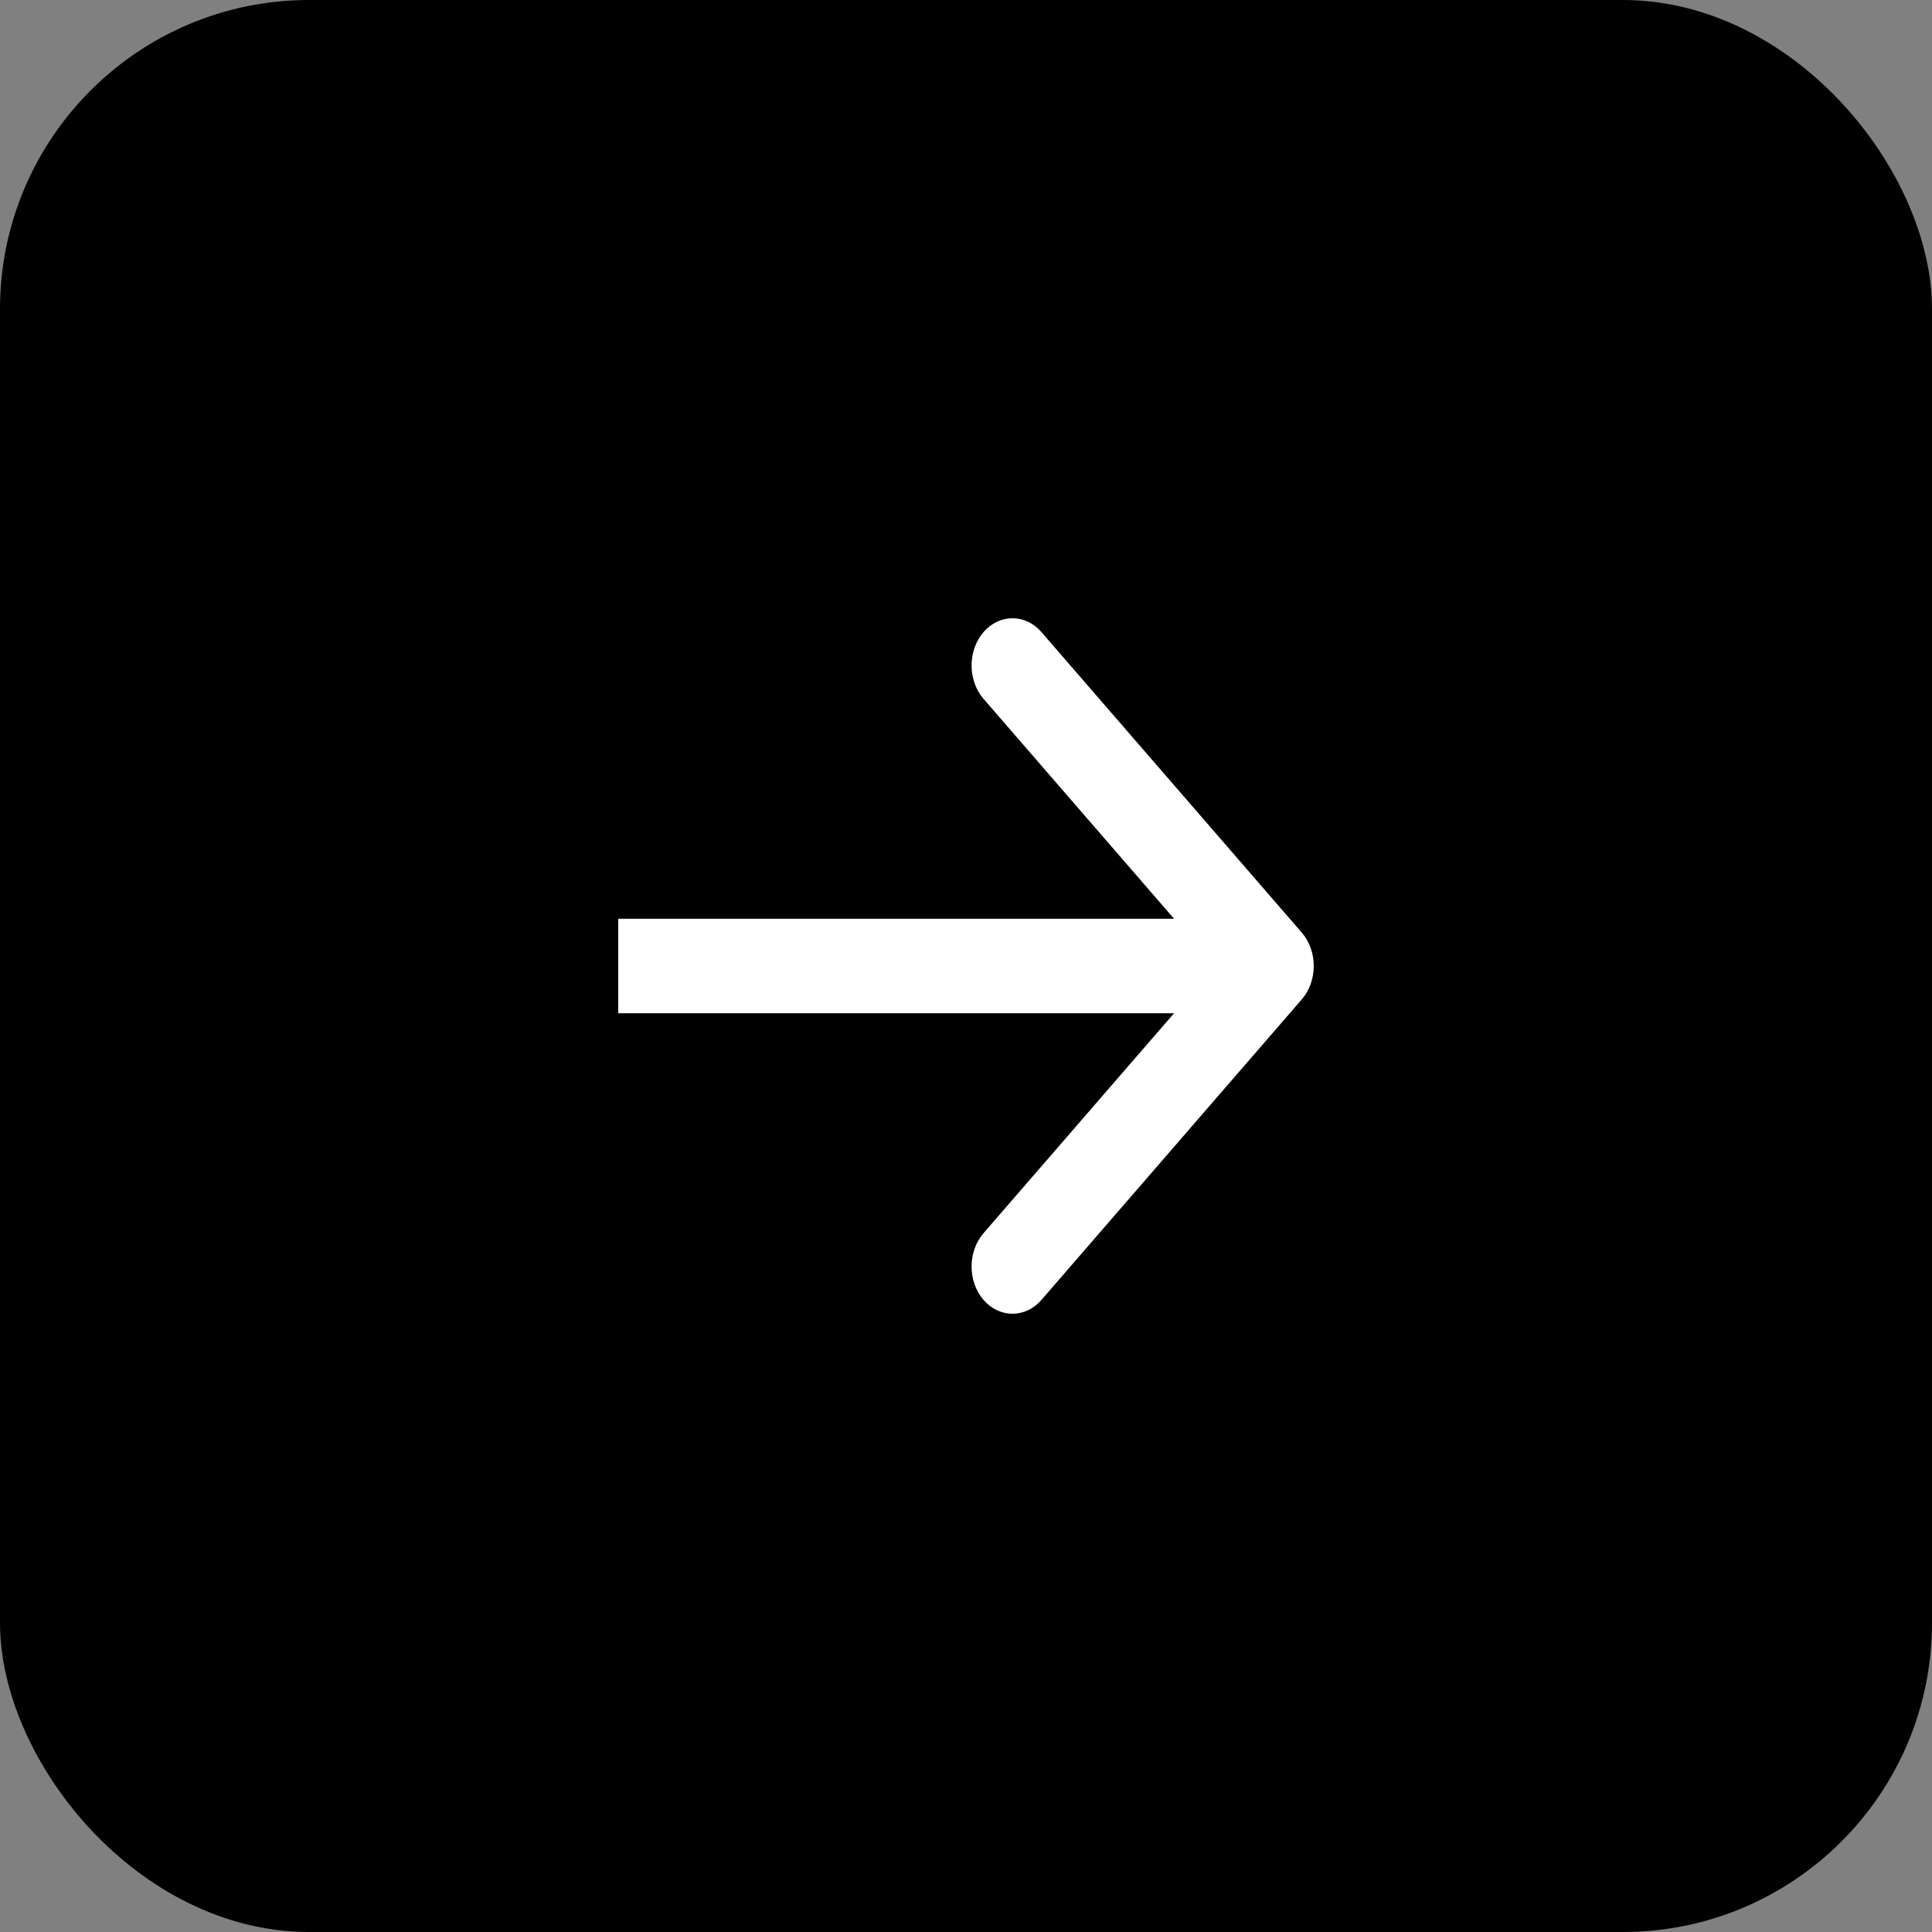
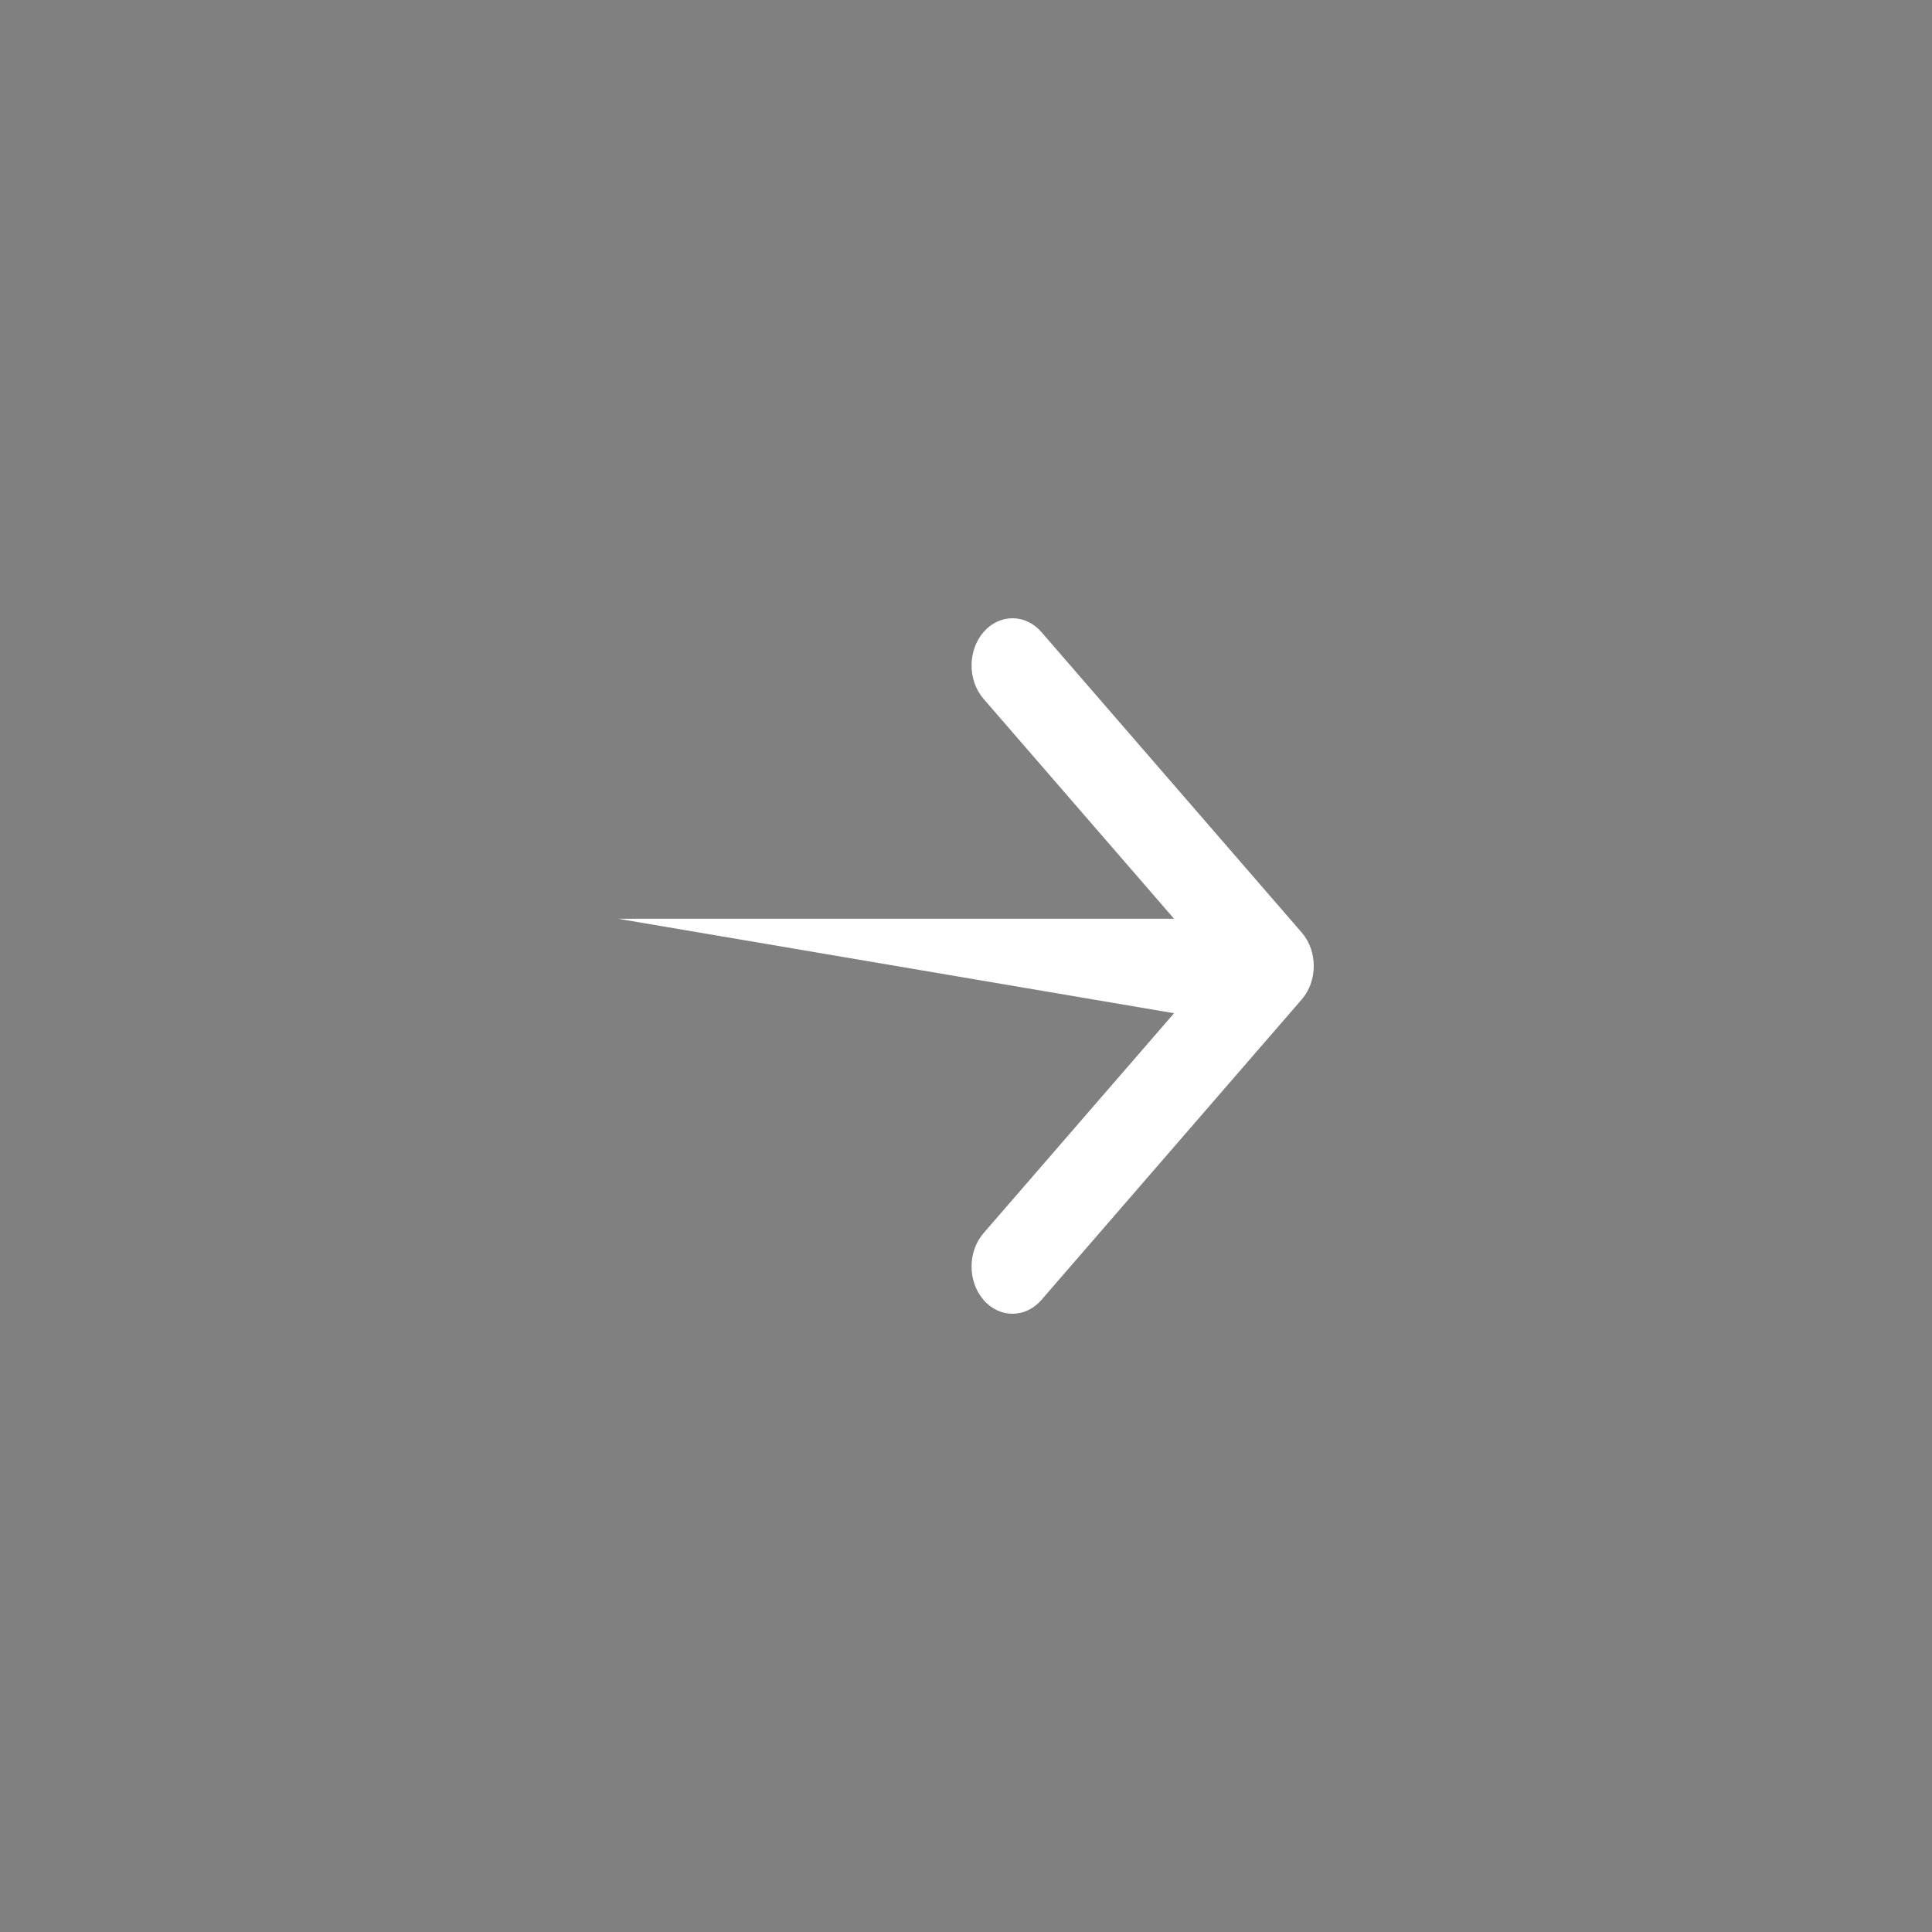
<svg xmlns="http://www.w3.org/2000/svg" width="50" height="50" viewBox="0 0 50 50" fill="none">
  <rect x="0" y="0" width="50" height="50" fill="#808080" stroke="none" />
-   <rect width="50" height="50" rx="8" fill="black" />
-   <path fill-rule="evenodd" clip-rule="evenodd" d="M26.952 16.358L33.69 24.136C34.103 24.613 34.103 25.387 33.69 25.864L26.952 33.642C26.538 34.119 25.868 34.119 25.454 33.642C25.041 33.165 25.041 32.391 25.454 31.914L30.385 26.222L16 26.222L16 23.778L30.385 23.778L25.454 18.086C25.041 17.609 25.041 16.835 25.454 16.358C25.868 15.881 26.538 15.881 26.952 16.358Z" fill="white" />
+   <path fill-rule="evenodd" clip-rule="evenodd" d="M26.952 16.358L33.69 24.136C34.103 24.613 34.103 25.387 33.69 25.864L26.952 33.642C26.538 34.119 25.868 34.119 25.454 33.642C25.041 33.165 25.041 32.391 25.454 31.914L30.385 26.222L16 23.778L30.385 23.778L25.454 18.086C25.041 17.609 25.041 16.835 25.454 16.358C25.868 15.881 26.538 15.881 26.952 16.358Z" fill="white" />
</svg>